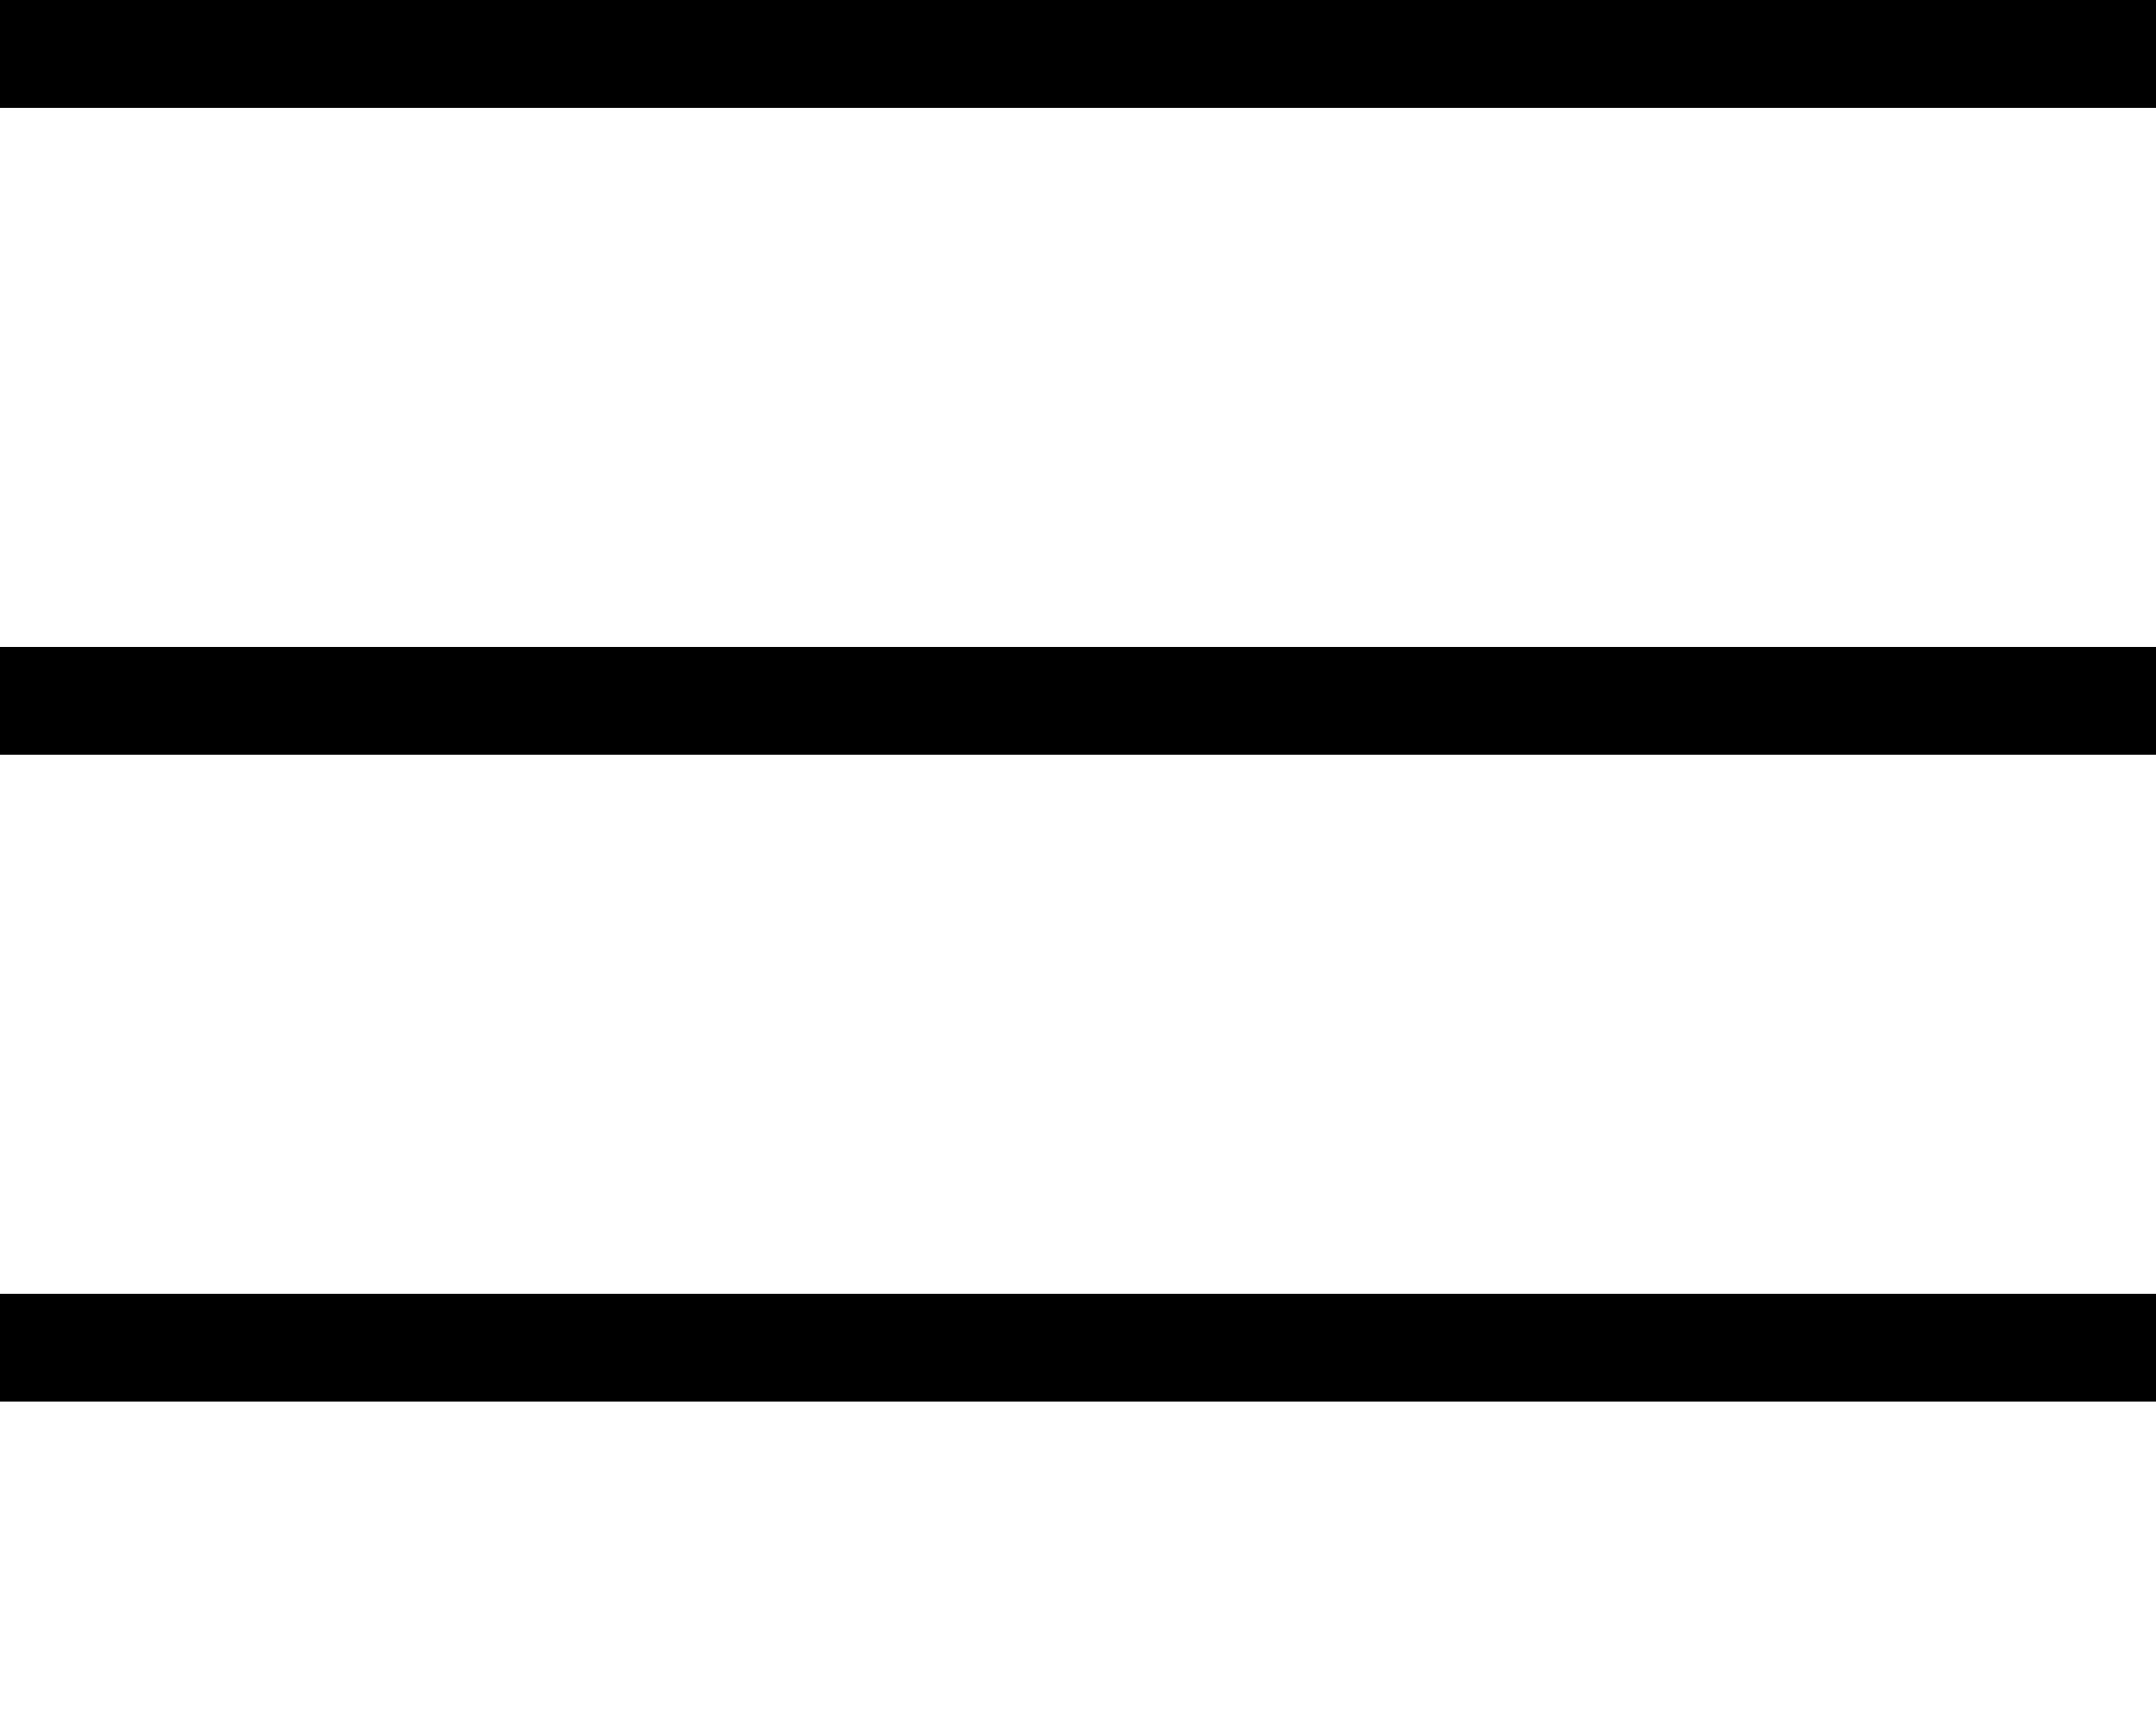
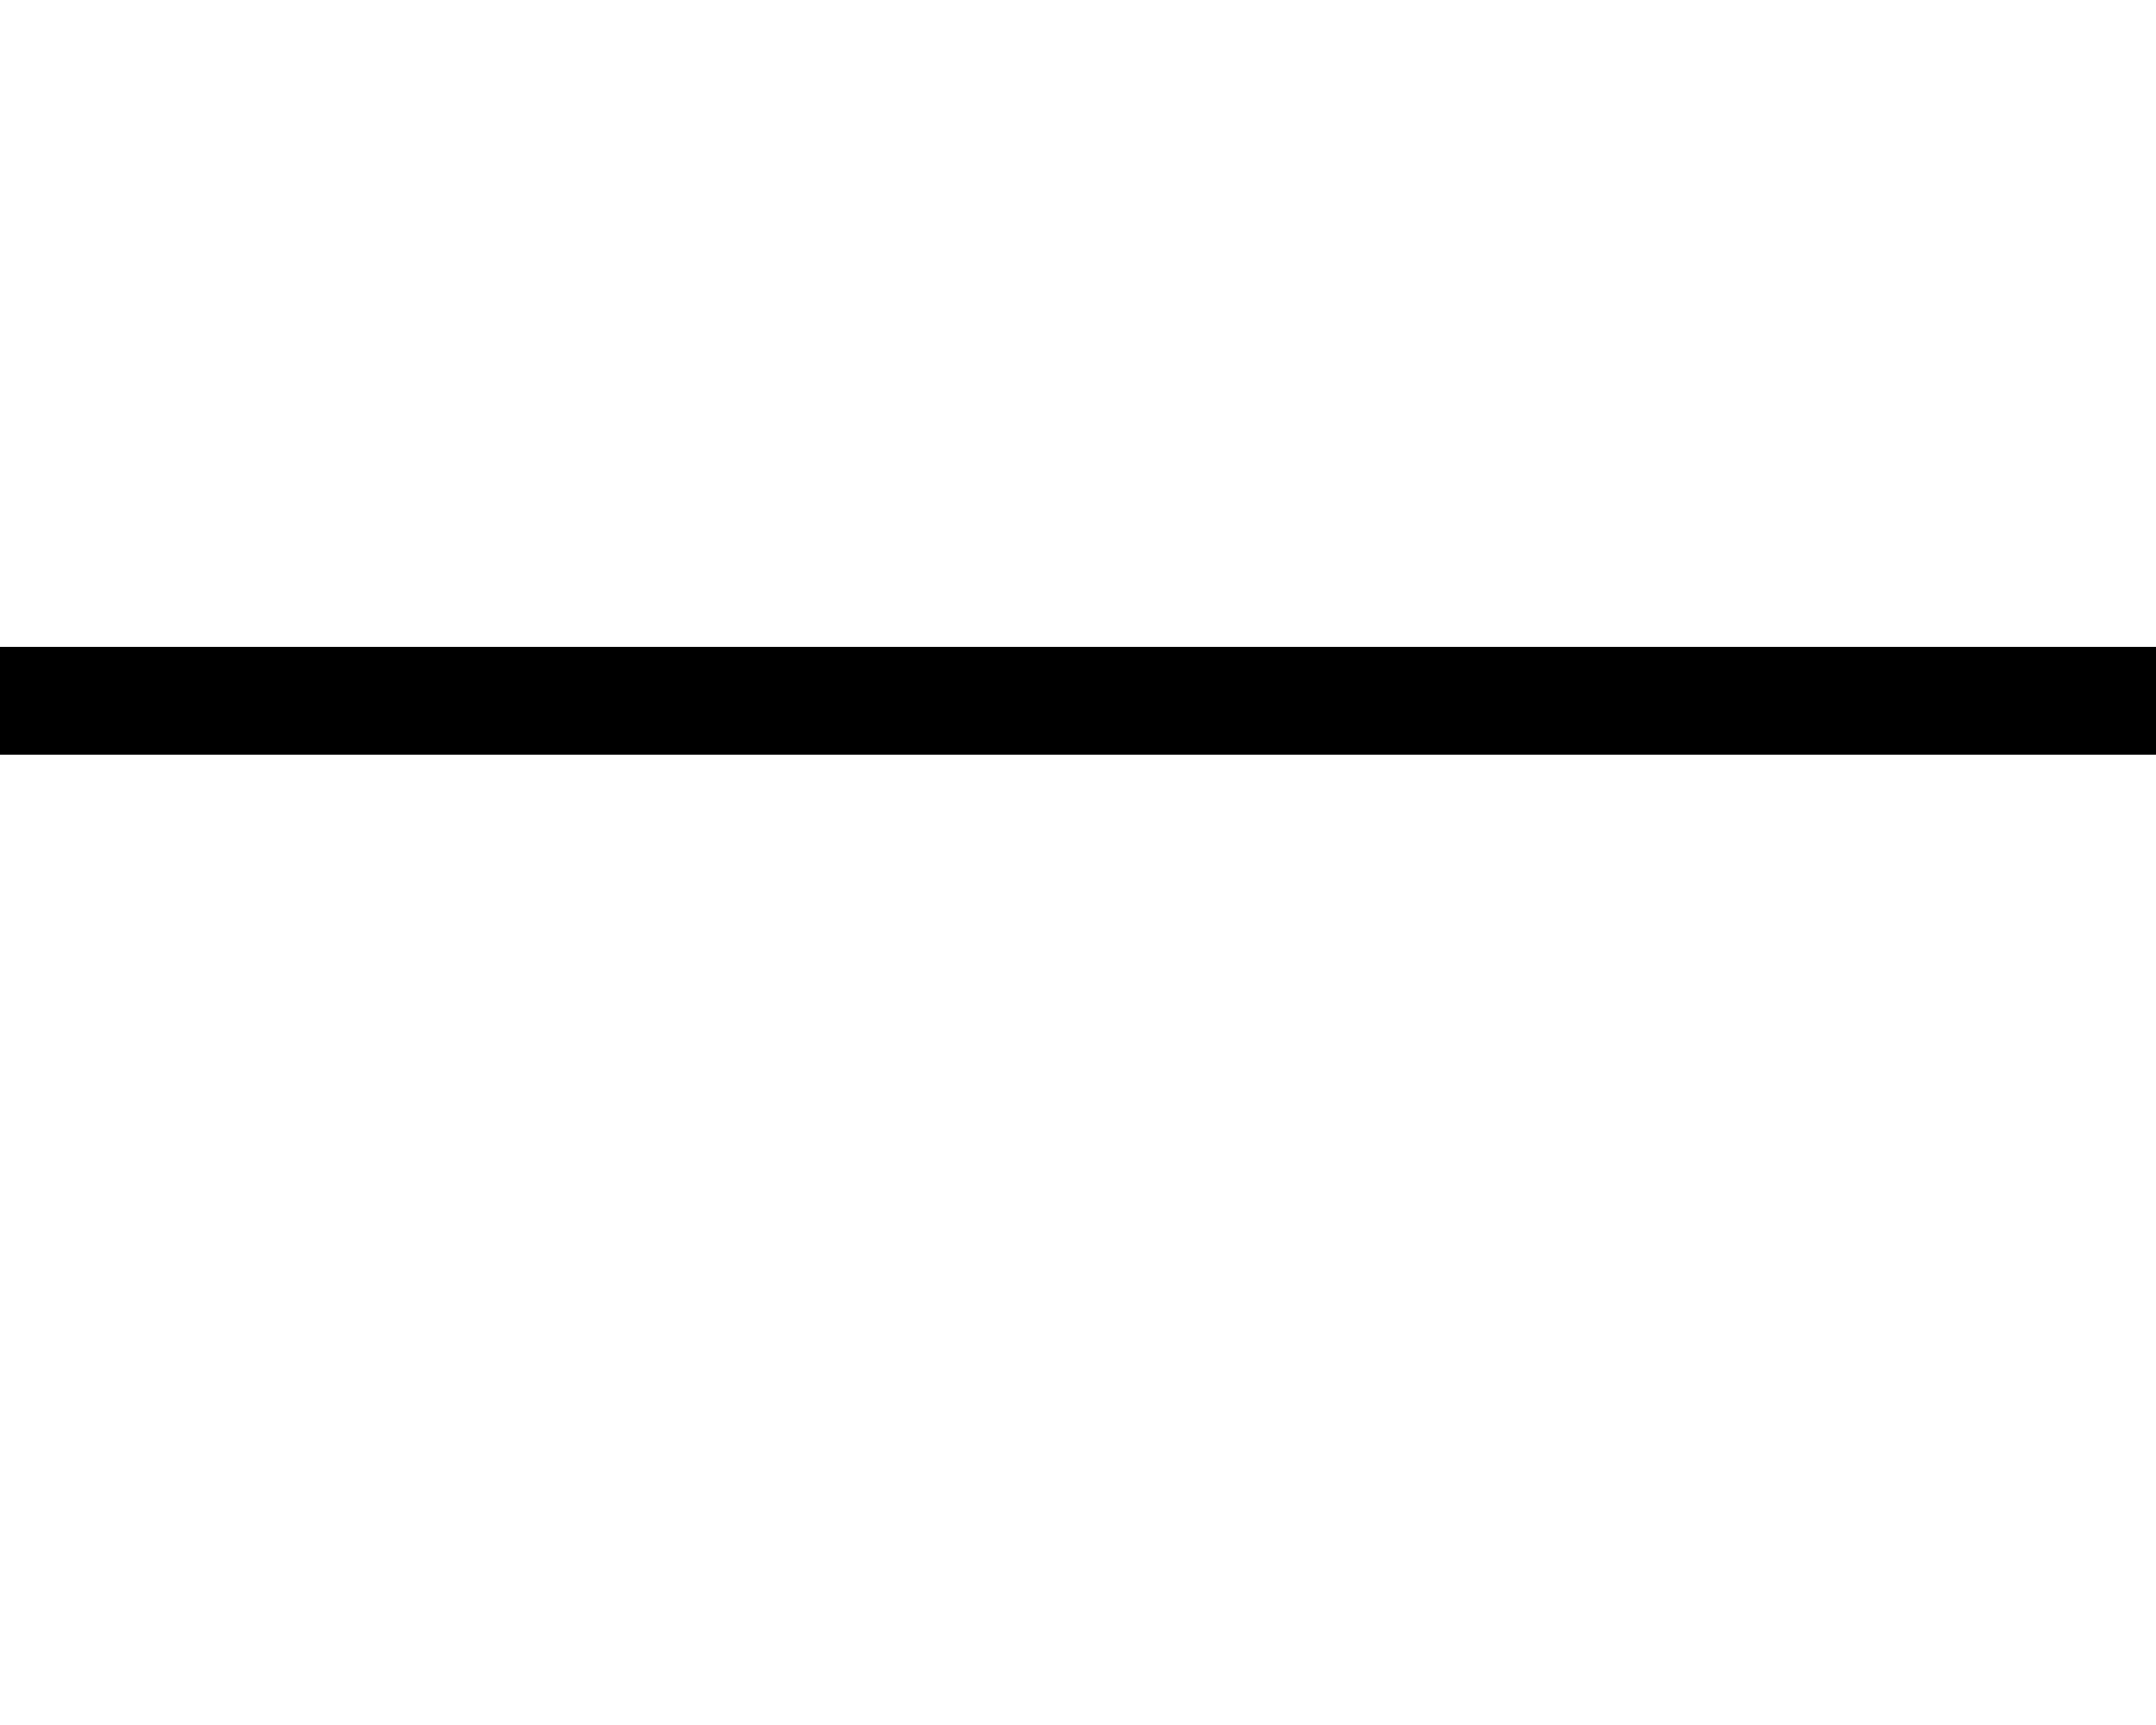
<svg xmlns="http://www.w3.org/2000/svg" width="100" height="80" viewBox="0 0 100 80">
-   <rect width="100" height="5" fill="black" />
  <rect y="30" width="100" height="5" fill="black" />
-   <rect y="60" width="100" height="5" fill="black" />
</svg>